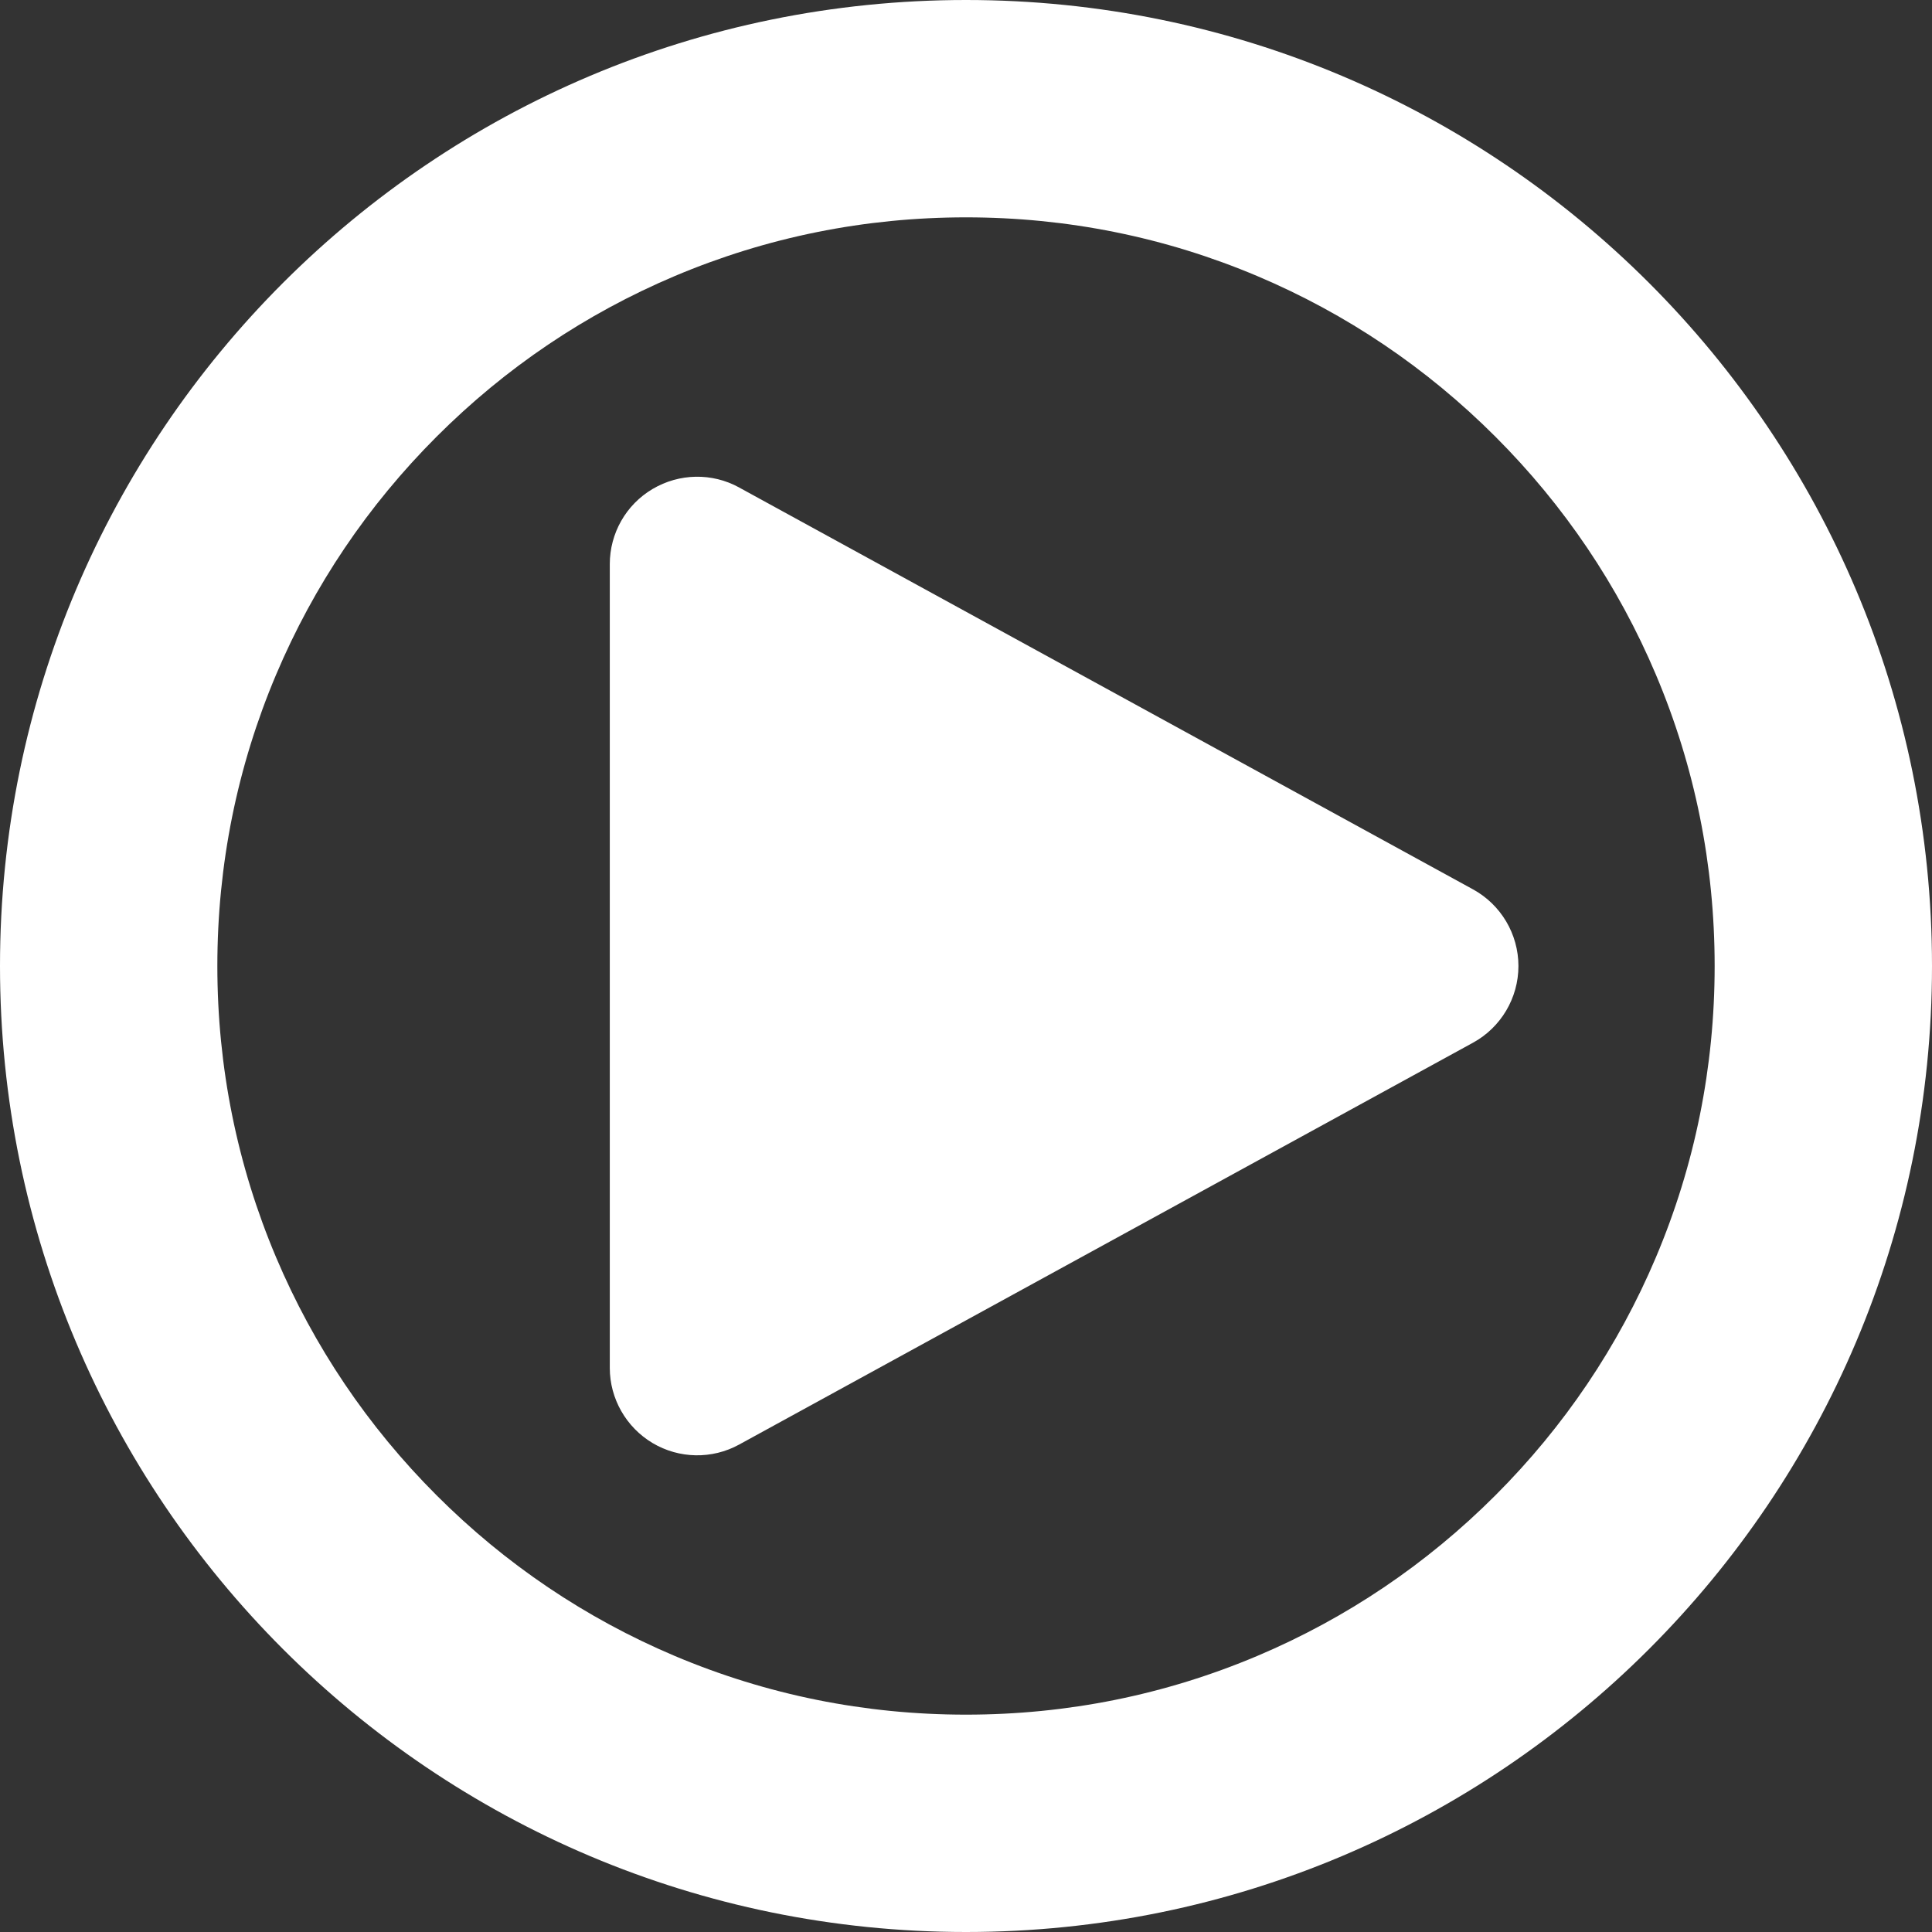
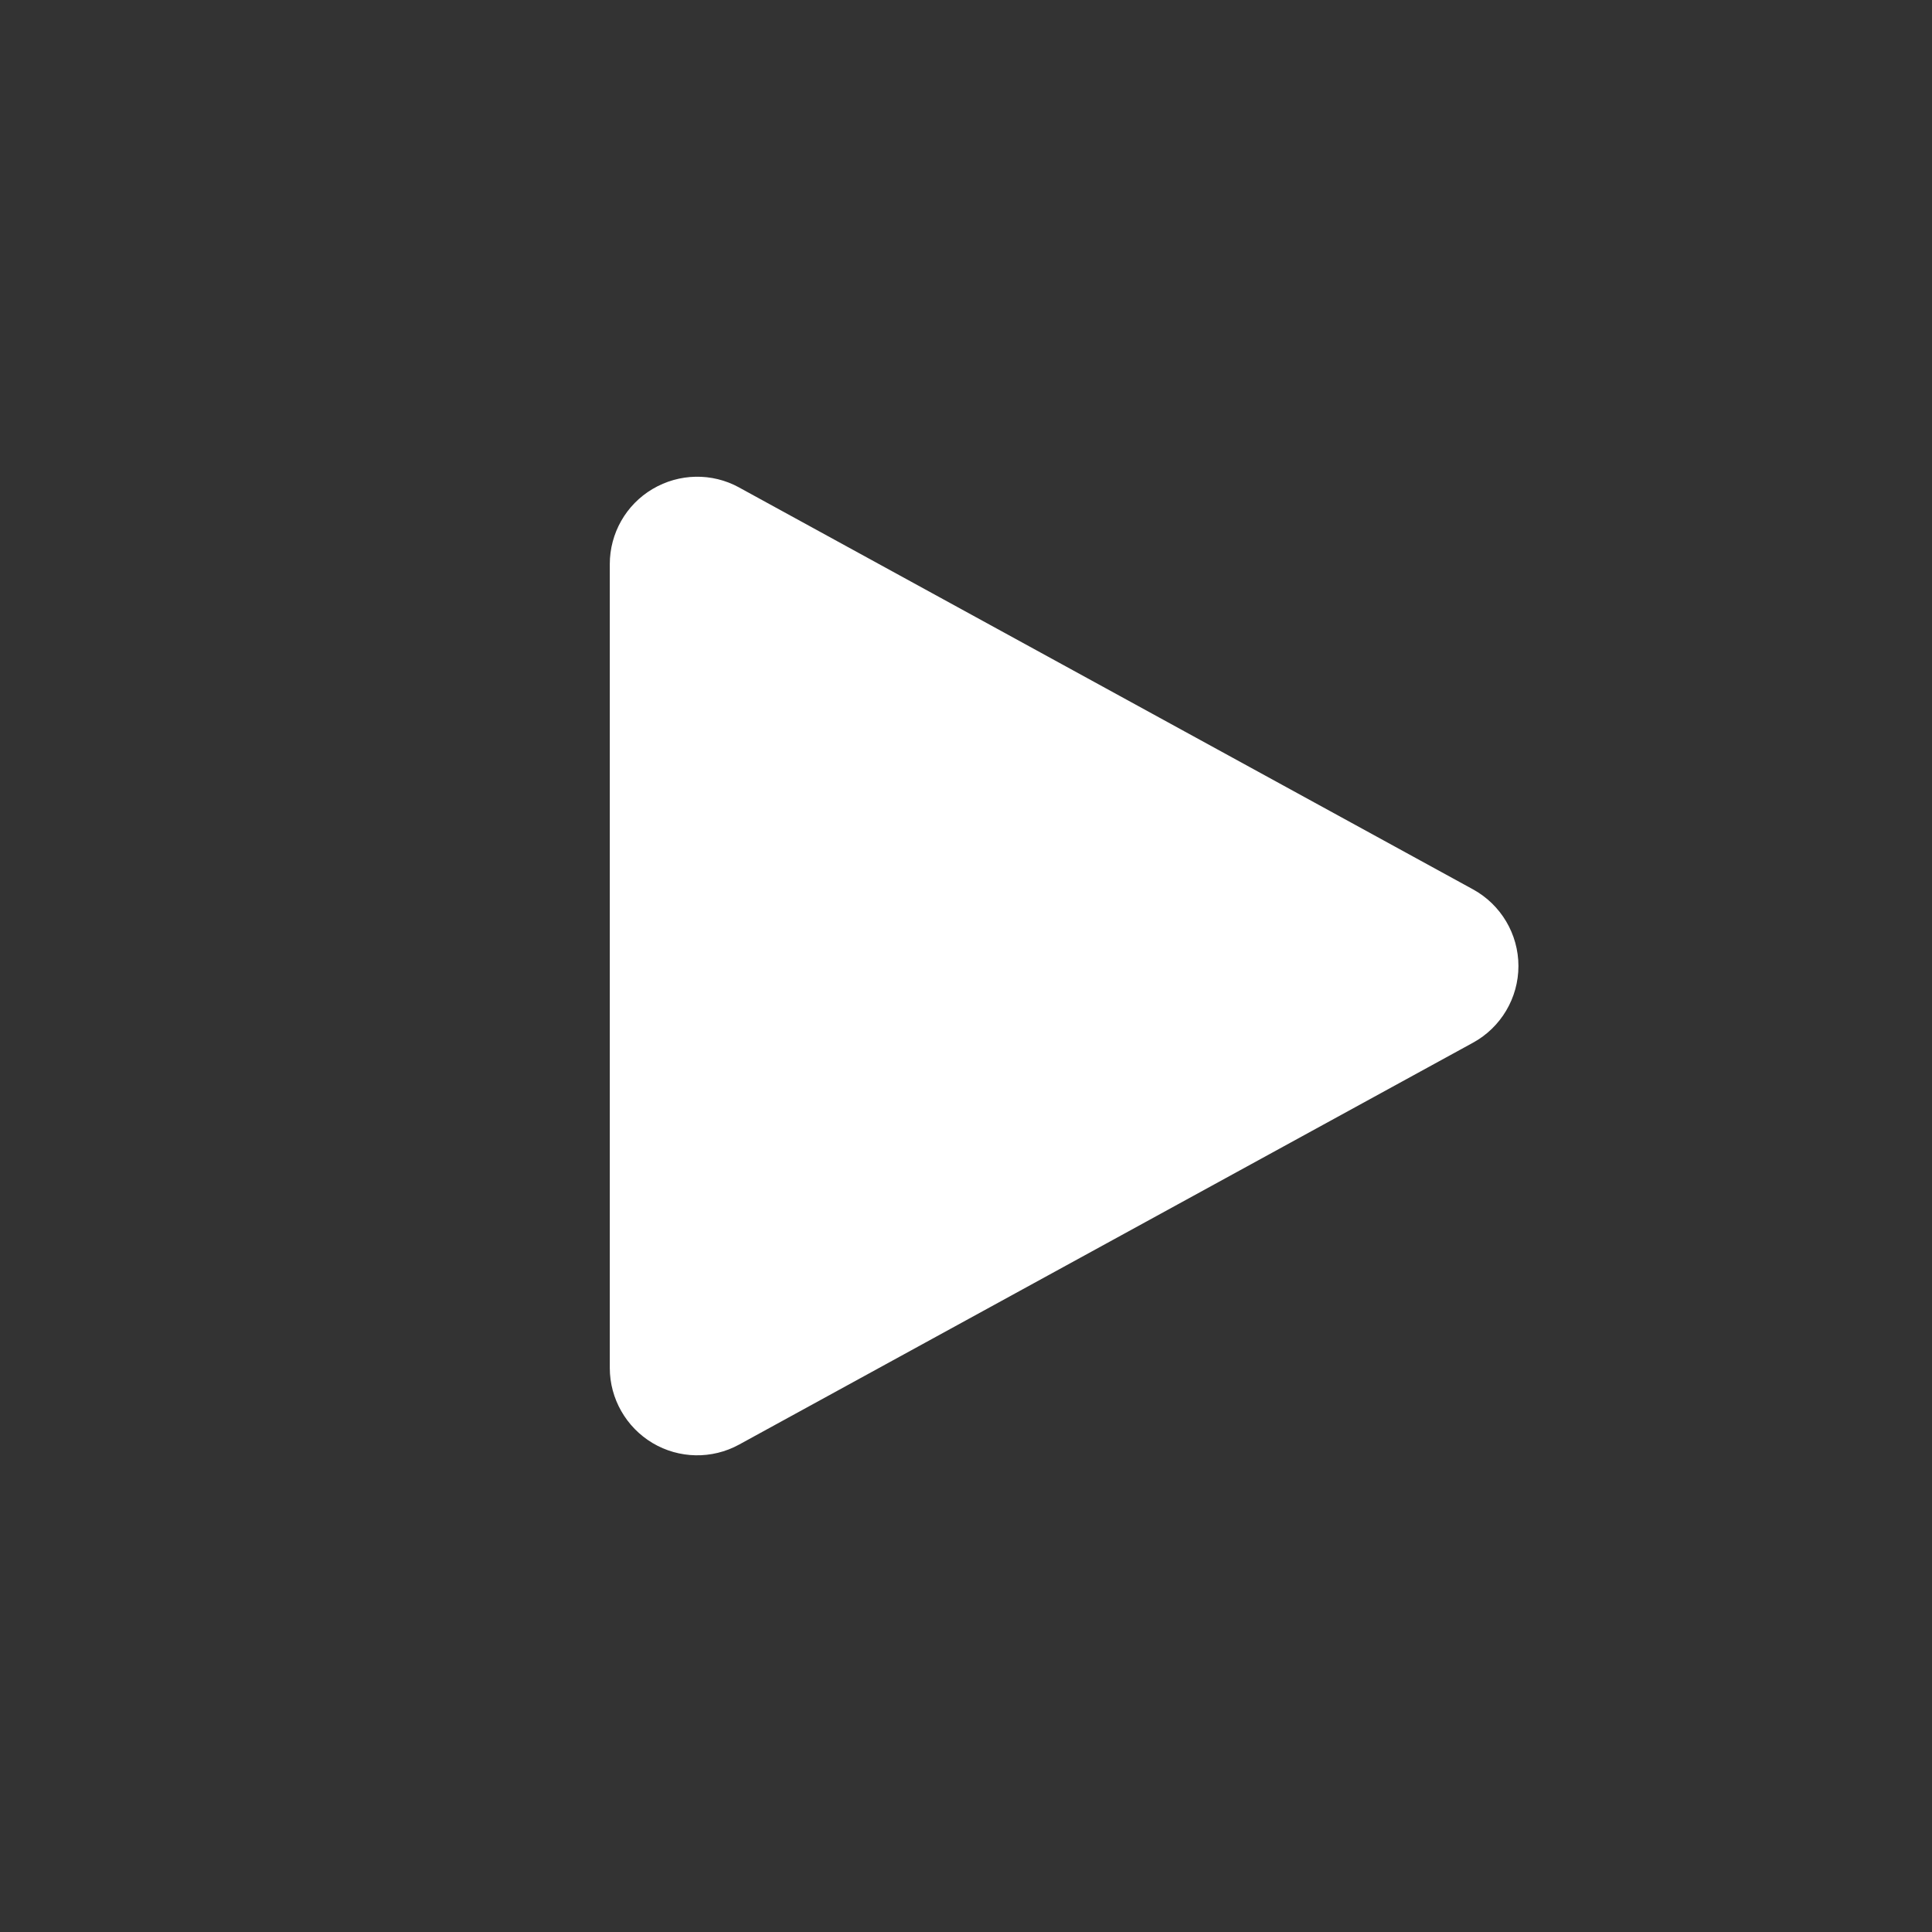
<svg xmlns="http://www.w3.org/2000/svg" id="_レイヤー_1" version="1.1" viewBox="0 0 640 640">
  <rect x="0" y="0" width="640" height="640" fill="#333333" stroke="none" />
  <defs>
    <style>
      .st0 {
        fill: #fff;
      }
    </style>
  </defs>
  <path class="st0" d="M244.83,161.47c-8.97-4.92-19.83-4.7-28.65.51s-14.18,14.69-14.18,24.89v266.27c0,10.2,5.43,19.68,14.18,24.89s19.68,5.43,28.65.51l243.12-133.13c9.26-5.06,15.05-14.83,15.05-25.4s-5.79-20.33-15.05-25.4l-243.12-133.13Z" />
-   <path class="st0" d="M320,72c33.51,0,65.98,6.55,96.51,19.46,29.52,12.49,56.05,30.38,78.85,53.18,22.8,22.8,40.69,49.33,53.18,78.85,12.91,30.53,19.46,63,19.46,96.51s-6.55,65.98-19.46,96.51c-12.49,29.52-30.38,56.05-53.18,78.85-22.8,22.8-49.33,40.69-78.85,53.18-30.53,12.91-63,19.46-96.51,19.46s-65.98-6.55-96.51-19.46c-29.52-12.49-56.05-30.38-78.85-53.18-22.8-22.8-40.69-49.33-53.18-78.85-12.91-30.53-19.46-63-19.46-96.51s6.55-65.98,19.46-96.51c12.49-29.52,30.38-56.05,53.18-78.85,22.8-22.8,49.33-40.69,78.85-53.18,30.53-12.91,63-19.46,96.51-19.46M320,0C143.27,0,0,143.27,0,320s143.27,320,320,320,320-143.27,320-320S496.73,0,320,0h0Z" />
</svg>